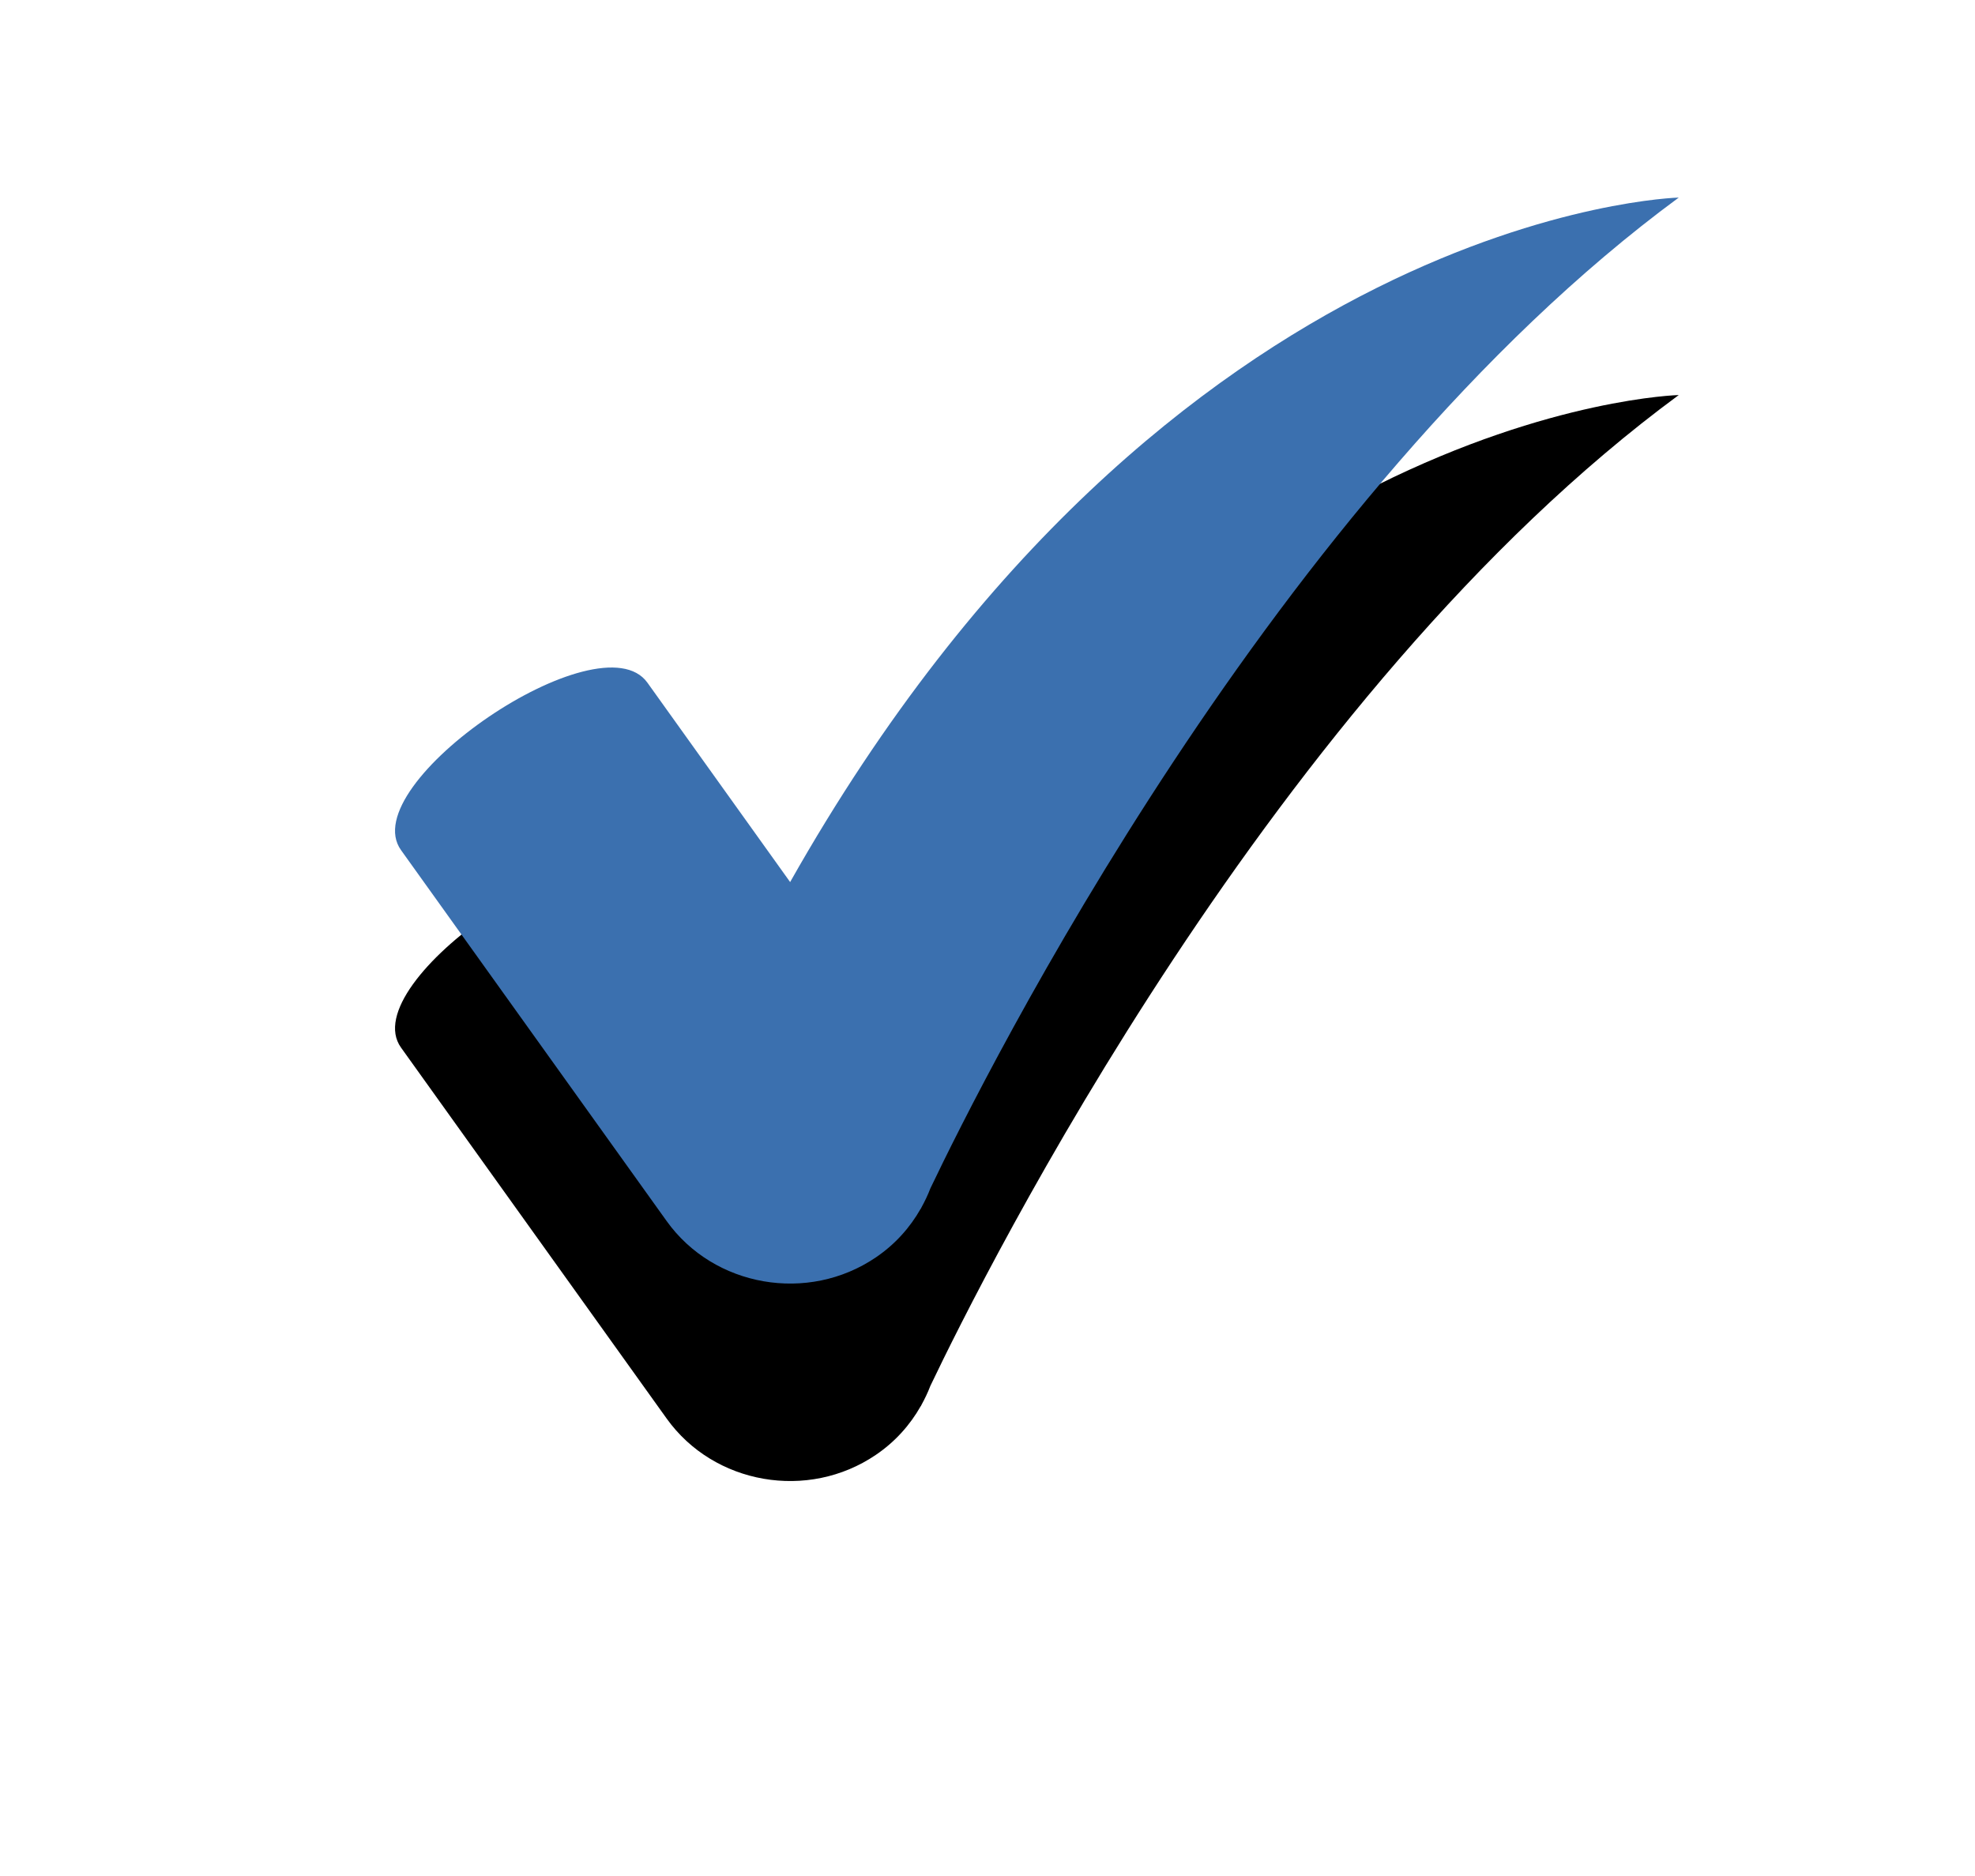
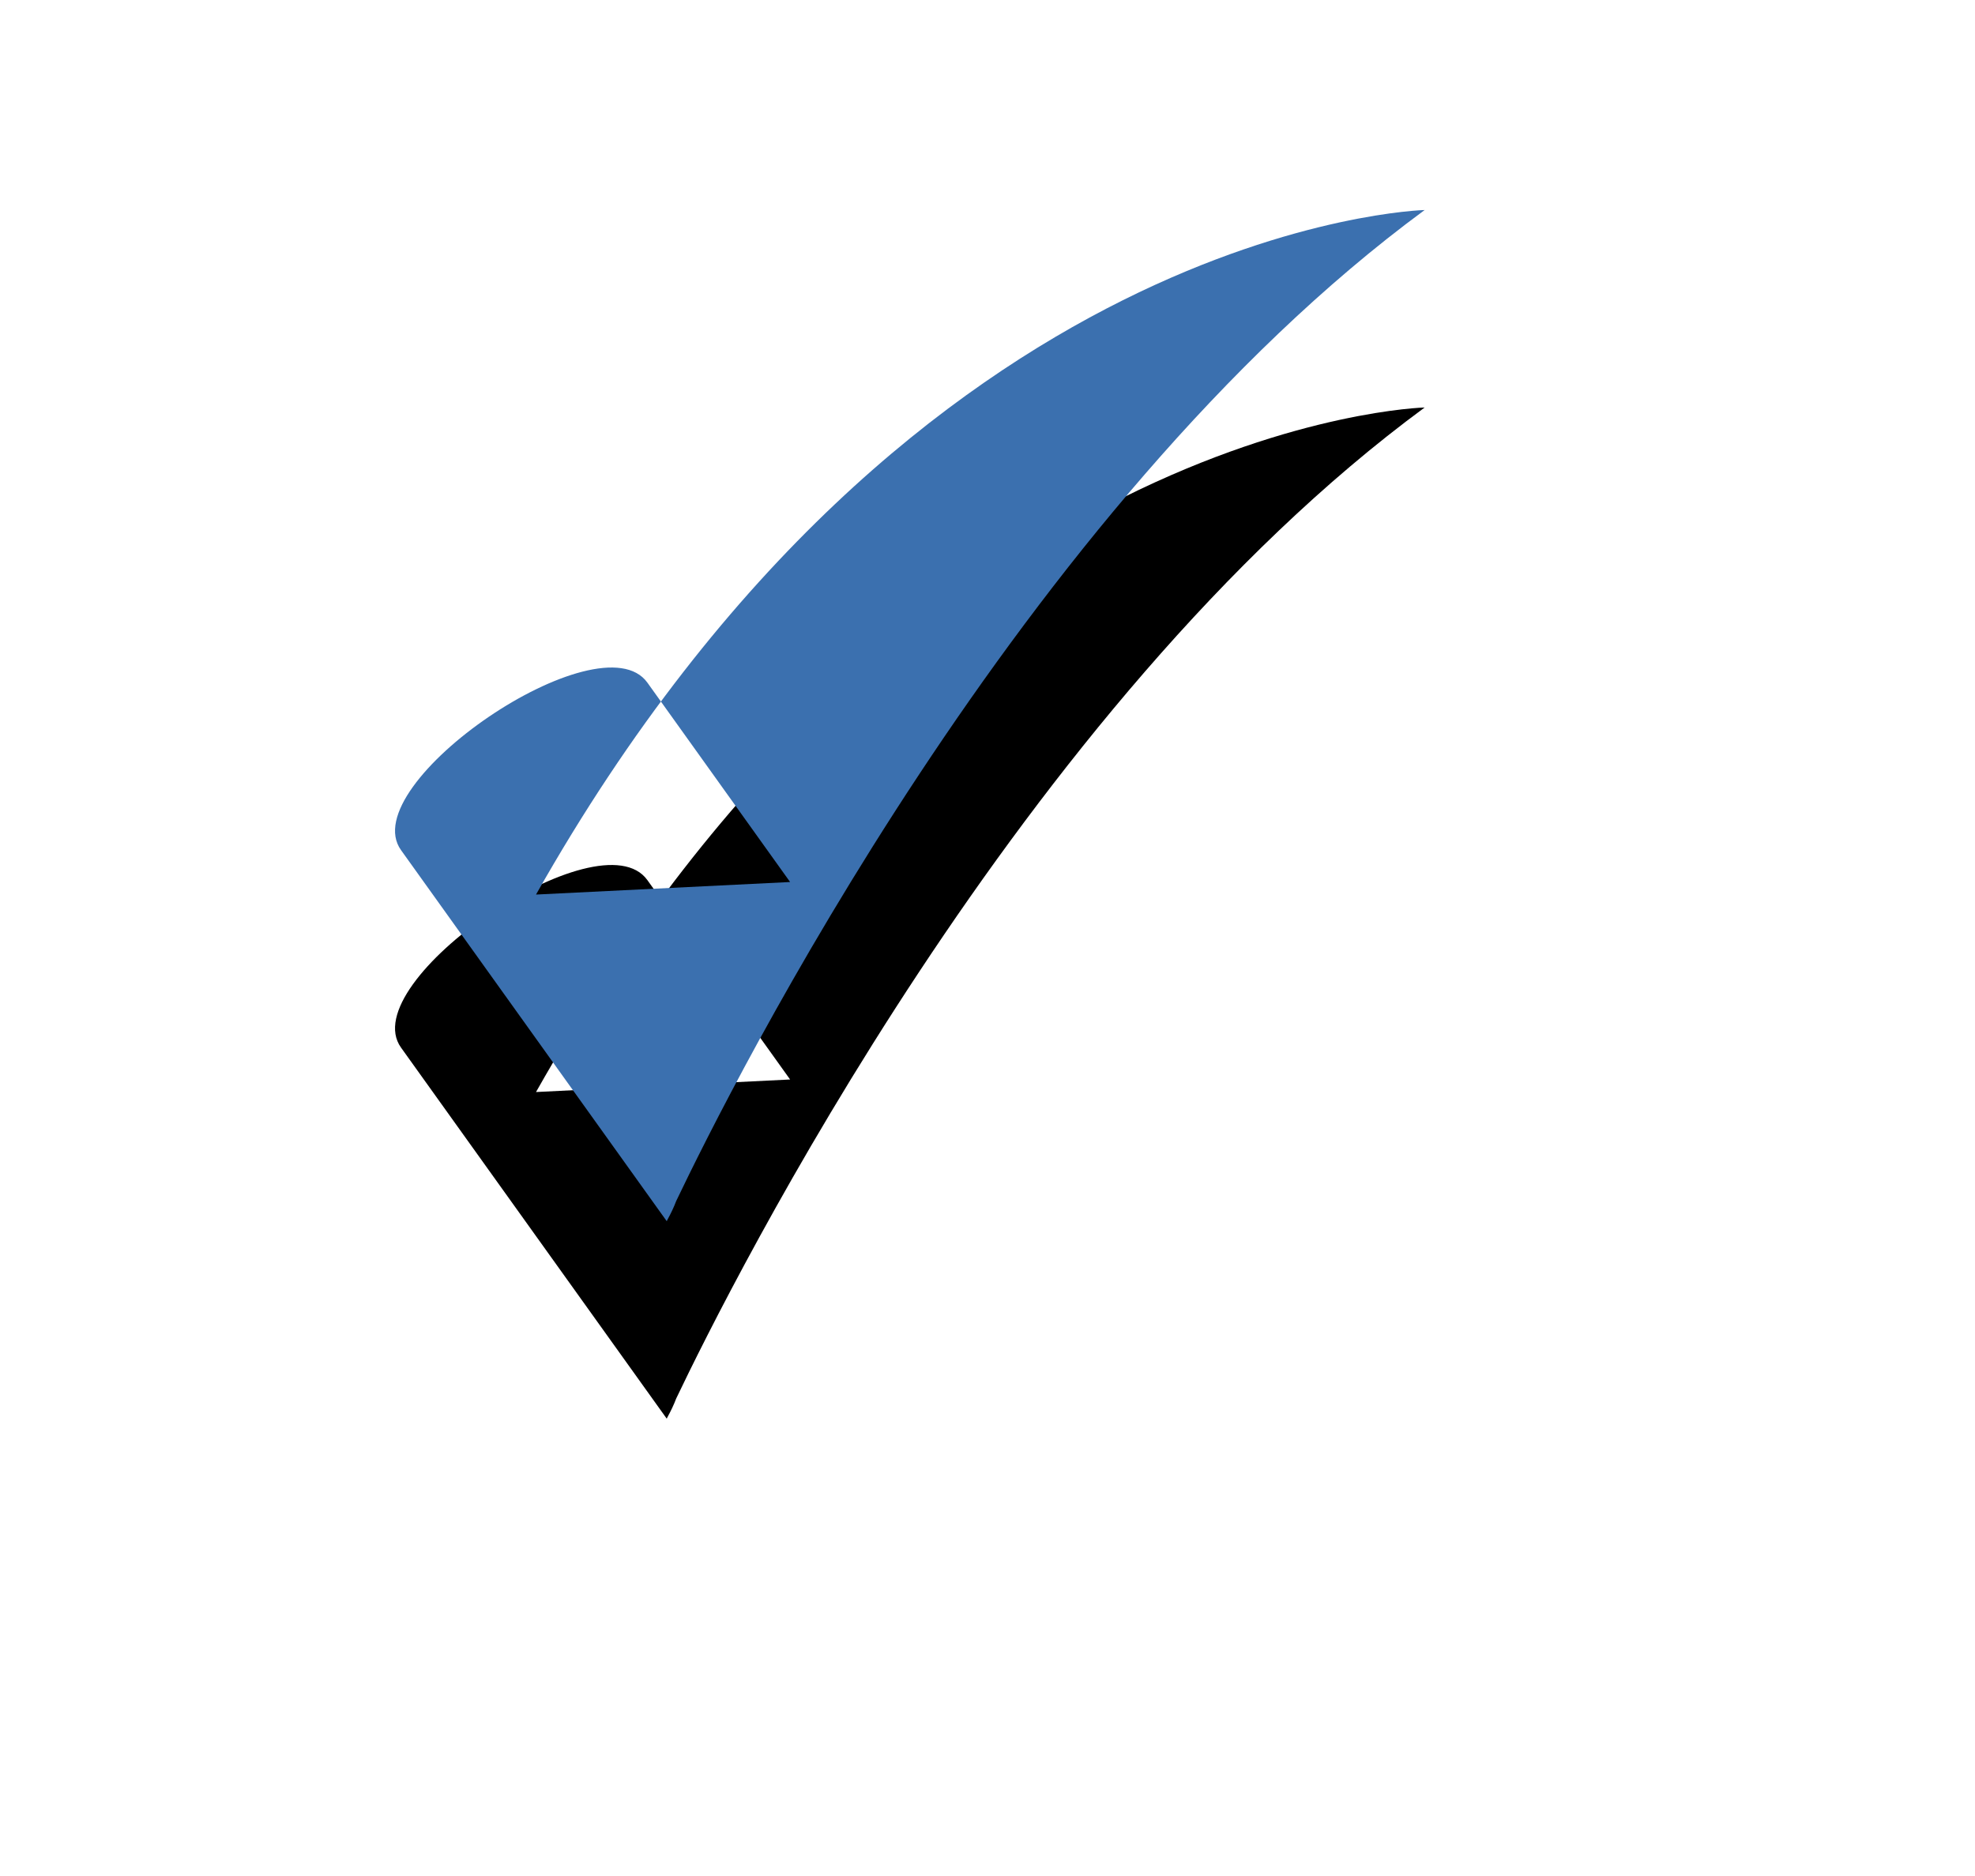
<svg xmlns="http://www.w3.org/2000/svg" xmlns:xlink="http://www.w3.org/1999/xlink" height="19" viewBox="0 0 20 19" width="20">
  <defs>
-     <path id="a" d="m4.001 6.933-1.445-2.019c-.479-.669-2.974 1.027-2.495 1.696l2.69 3.757c.479.669 1.432.834 2.118.368.195-.132.347-.303.455-.494l.001.001s.003-.008.006-.013c.034-.062.065-.126.09-.192.554-1.161 3.485-7.023 7.579-10.036.001 0-5.155.127-8.999 6.933z" />
+     <path id="a" d="m4.001 6.933-1.445-2.019c-.479-.669-2.974 1.027-2.495 1.696l2.69 3.757l.001.001s.003-.008.006-.013c.034-.062.065-.126.09-.192.554-1.161 3.485-7.023 7.579-10.036.001 0-5.155.127-8.999 6.933z" />
    <filter id="b" height="227.3%" width="207.7%" x="-53.8%" y="-45.5%">
      <feOffset dx="0" dy="2" in="SourceAlpha" result="shadowOffsetOuter1" />
      <feGaussianBlur in="shadowOffsetOuter1" result="shadowBlurOuter1" stdDeviation="2" />
      <feColorMatrix in="shadowBlurOuter1" type="matrix" values="0 0 0 0 0   0 0 0 0 0   0 0 0 0 0  0 0 0 0.1 0" />
    </filter>
  </defs>
  <g fill="none" fill-rule="evenodd" transform="translate(4 2)">
    <use fill="#000" filter="url(#b)" xlink:href="#a" />
    <use fill="#3b70af" fill-rule="evenodd" xlink:href="#a" />
  </g>
</svg>